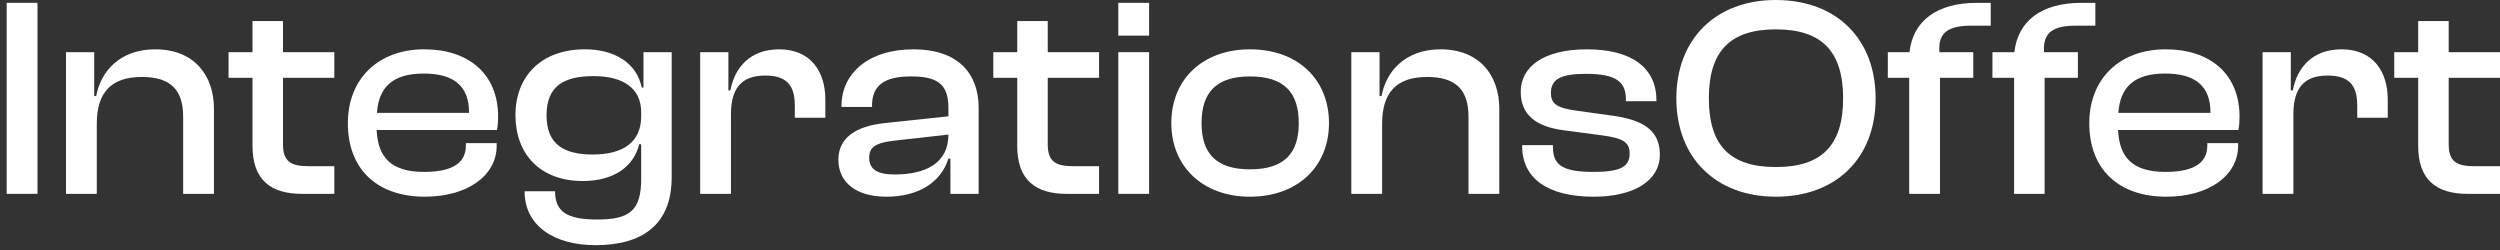
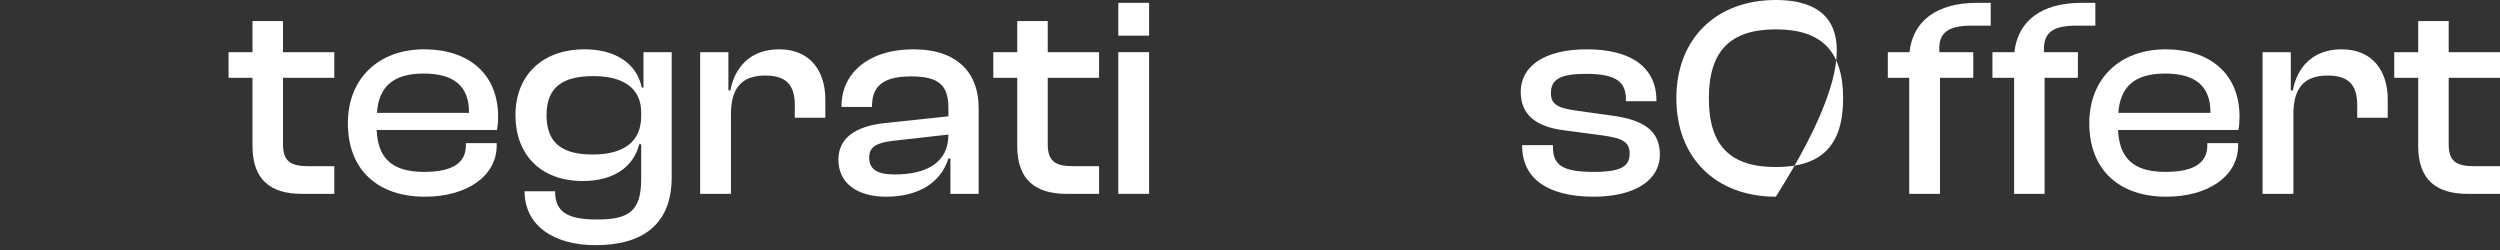
<svg xmlns="http://www.w3.org/2000/svg" width="210" height="21" viewBox="0 0 210 21" fill="none">
  <rect x="0" y="0" width="210" height="21" fill="#333333" stroke="none" />
-   <path d="M3.149 16.283V0.239H0.562V16.283H3.149Z" fill="white" />
-   <path d="M8.13 16.283V10.393C8.13 7.806 9.303 6.465 11.913 6.465C14.38 6.465 15.385 7.591 15.385 9.818V16.283H17.971V9.123C17.971 6.37 16.343 4.143 13.039 4.143C10.021 4.143 8.441 6.058 8.082 8.07H7.914V4.382H5.543V16.283H8.13Z" fill="white" />
  <path d="M28.082 16.283V13.961H25.927C24.443 13.961 23.772 13.578 23.772 12.117V6.537H28.082V4.382H23.772V1.772H21.21V4.382H19.198V6.537H21.21V12.26C21.21 15.158 22.79 16.283 25.352 16.283H28.082Z" fill="white" />
  <path d="M35.687 16.523C39.231 16.523 41.721 14.775 41.721 12.236V12.021H39.135V12.213C39.135 13.625 38.105 14.44 35.615 14.44C32.861 14.44 31.735 13.218 31.64 10.919H41.745C41.817 10.56 41.841 10.225 41.841 9.794C41.841 6.178 39.326 4.143 35.639 4.143C31.759 4.143 29.221 6.633 29.221 10.345C29.221 14.32 31.783 16.523 35.687 16.523ZM35.591 6.178C38.129 6.178 39.398 7.232 39.398 9.435V9.483H31.664C31.807 7.351 32.957 6.178 35.591 6.178Z" fill="white" />
  <path d="M48.95 15.206C51.656 15.206 53.26 13.913 53.691 12.117H53.859V15.038C53.859 17.696 52.877 18.439 50.171 18.439C47.633 18.439 46.627 17.792 46.627 16.068H44.065C44.065 18.941 46.508 20.594 50.028 20.594C53.931 20.594 56.421 18.893 56.421 14.895V4.382H54.051V7.351H53.907C53.476 5.268 51.608 4.143 49.118 4.143C45.502 4.143 43.299 6.37 43.299 9.674C43.299 12.979 45.406 15.206 48.95 15.206ZM45.909 9.674C45.909 7.232 47.37 6.394 49.86 6.394C52.374 6.394 53.859 7.423 53.859 9.435V9.77C53.859 11.877 52.422 12.979 49.788 12.979C47.346 12.979 45.909 12.117 45.909 9.674Z" fill="white" />
  <path d="M61.4 16.283V9.602C61.4 7.471 62.239 6.346 64.274 6.346C66.046 6.346 66.764 7.136 66.764 8.836V9.89H69.327V8.333C69.327 6.082 68.153 4.143 65.447 4.143C63.005 4.143 61.712 5.675 61.352 7.591H61.185V4.382H58.814V16.283H61.4Z" fill="white" />
  <path d="M74.447 16.523C77.153 16.523 79.045 15.325 79.667 13.314H79.835V16.283H82.206V9.052C82.206 6.202 80.505 4.143 76.722 4.143C72.939 4.143 70.688 6.178 70.688 8.884V8.98H73.25V8.884C73.25 7.136 74.327 6.418 76.531 6.418C78.805 6.418 79.667 7.112 79.667 9.076V9.77L74.256 10.345C71.909 10.608 70.424 11.566 70.424 13.41C70.424 15.373 71.981 16.523 74.447 16.523ZM73.01 13.242C73.01 12.308 73.657 11.997 74.998 11.829L79.667 11.303C79.667 13.649 77.847 14.655 75.142 14.655C73.657 14.655 73.01 14.2 73.01 13.242Z" fill="white" />
  <path d="M92.321 16.283V13.961H90.165C88.681 13.961 88.01 13.578 88.01 12.117V6.537H92.321V4.382H88.01V1.772H85.448V4.382H83.437V6.537H85.448V12.26C85.448 15.158 87.029 16.283 89.591 16.283H92.321Z" fill="white" />
  <path d="M96.525 2.993V0.239H93.938V2.993H96.525ZM96.525 16.283V4.382H93.938V16.283H96.525Z" fill="white" />
-   <path d="M105.002 16.523C108.977 16.523 111.635 14.008 111.635 10.345C111.635 6.633 108.977 4.143 105.002 4.143C101.051 4.143 98.392 6.633 98.392 10.345C98.392 14.008 101.051 16.523 105.002 16.523ZM105.002 14.224C102.128 14.224 100.931 12.859 100.931 10.345C100.931 7.806 102.128 6.418 105.002 6.418C107.899 6.418 109.096 7.806 109.096 10.345C109.096 12.859 107.899 14.224 105.002 14.224Z" fill="white" />
-   <path d="M116.098 16.283V10.393C116.098 7.806 117.271 6.465 119.881 6.465C122.348 6.465 123.353 7.591 123.353 9.818V16.283H125.94V9.123C125.94 6.37 124.311 4.143 121.007 4.143C117.989 4.143 116.409 6.058 116.05 8.07H115.882V4.382H113.511V16.283H116.098Z" fill="white" />
  <path d="M133.871 16.523C137.224 16.523 139.427 15.206 139.427 12.979C139.427 11.015 138.134 10.057 135.308 9.698L132.554 9.315C130.758 9.076 130.279 8.74 130.279 7.806C130.279 6.681 131.046 6.202 133.225 6.202C135.859 6.202 136.577 6.944 136.577 8.357V8.501H139.139V8.429C139.139 5.603 136.936 4.143 133.297 4.143C129.633 4.143 127.741 5.627 127.741 7.711C127.741 9.698 129.106 10.656 131.357 10.943L134.614 11.374C136.314 11.614 136.889 11.925 136.889 12.907C136.889 13.961 136.194 14.44 133.871 14.44C131.381 14.44 130.447 13.937 130.447 12.38V12.189H127.861V12.26C127.861 15.014 130.04 16.523 133.871 16.523Z" fill="white" />
-   <path d="M149.171 16.523C154.248 16.523 157.552 13.266 157.552 8.261C157.552 3.257 154.248 0 149.171 0C144.142 0 140.814 3.257 140.814 8.261C140.814 13.266 144.142 16.523 149.171 16.523ZM149.171 14.032C145.364 14.032 143.544 12.26 143.544 8.261C143.544 4.262 145.364 2.466 149.171 2.466C152.978 2.466 154.822 4.262 154.822 8.261C154.822 12.26 152.978 14.032 149.171 14.032Z" fill="white" />
+   <path d="M149.171 16.523C157.552 3.257 154.248 0 149.171 0C144.142 0 140.814 3.257 140.814 8.261C140.814 13.266 144.142 16.523 149.171 16.523ZM149.171 14.032C145.364 14.032 143.544 12.26 143.544 8.261C143.544 4.262 145.364 2.466 149.171 2.466C152.978 2.466 154.822 4.262 154.822 8.261C154.822 12.26 152.978 14.032 149.171 14.032Z" fill="white" />
  <path d="M162.959 16.283V6.537H165.755V4.382H162.911C162.767 2.658 163.749 2.155 165.641 2.155H167.221V0.239H166.048C162.672 0.239 160.684 1.772 160.397 4.382H158.577V6.537H160.373V16.283H162.959ZM171.747 16.283V6.537H174.543V4.382H171.699C171.58 2.658 172.537 2.155 174.429 2.155H176.01V0.239H174.836C171.46 0.239 169.496 1.772 169.209 4.382H167.365V6.537H169.185V16.283H171.747Z" fill="white" />
  <path d="M181.966 16.523C185.51 16.523 188.001 14.775 188.001 12.236V12.021H185.414V12.213C185.414 13.625 184.385 14.44 181.894 14.44C179.141 14.44 178.015 13.218 177.919 10.919H188.025C188.096 10.56 188.12 10.225 188.12 9.794C188.12 6.178 185.606 4.143 181.918 4.143C178.039 4.143 175.501 6.633 175.501 10.345C175.501 14.32 178.063 16.523 181.966 16.523ZM181.87 6.178C184.409 6.178 185.678 7.232 185.678 9.435V9.483H177.943C178.087 7.351 179.236 6.178 181.87 6.178Z" fill="white" />
  <path d="M192.644 16.283V9.602C192.644 7.471 193.482 6.346 195.517 6.346C197.289 6.346 198.007 7.136 198.007 8.836V9.89H200.57V8.333C200.57 6.082 199.396 4.143 196.69 4.143C194.248 4.143 192.955 5.675 192.596 7.591H192.428V4.382H190.057V16.283H192.644Z" fill="white" />
  <path d="M210.001 16.283V13.961H207.845C206.361 13.961 205.69 13.578 205.69 12.117V6.537H210.001V4.382H205.69V1.772H203.128V4.382H201.117V6.537H203.128V12.26C203.128 15.158 204.708 16.283 207.271 16.283H210.001Z" fill="white" />
</svg>